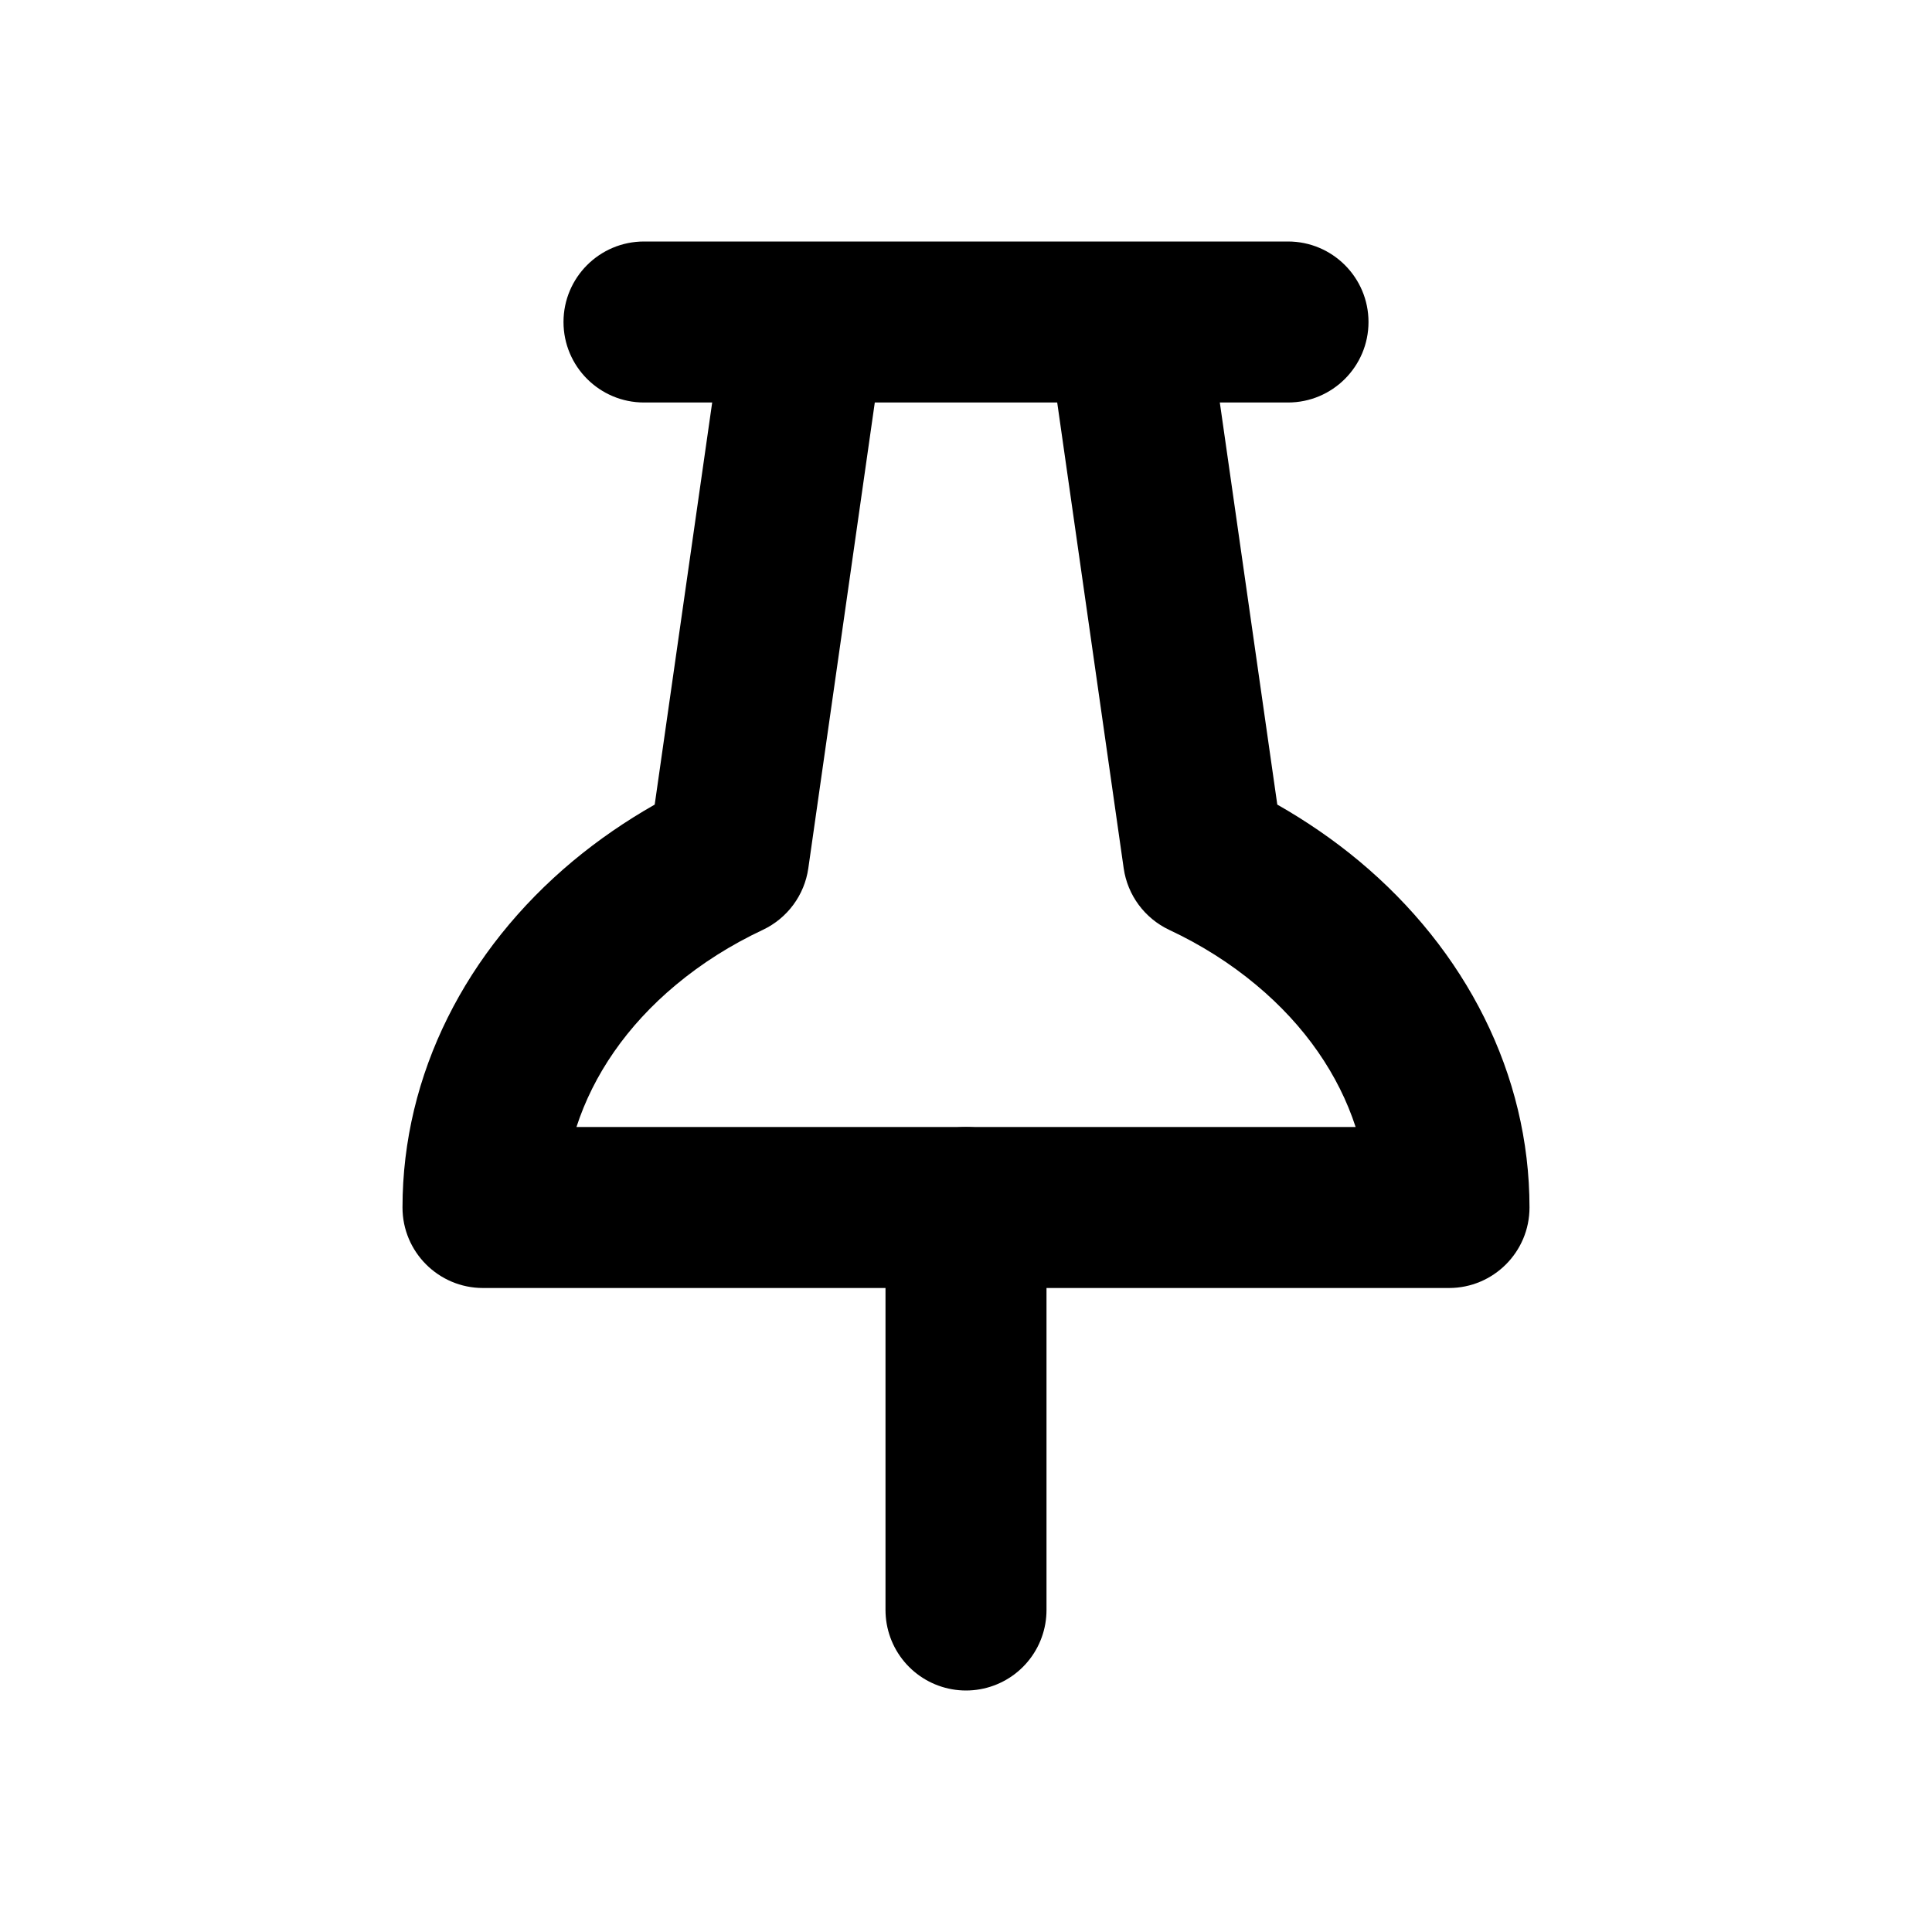
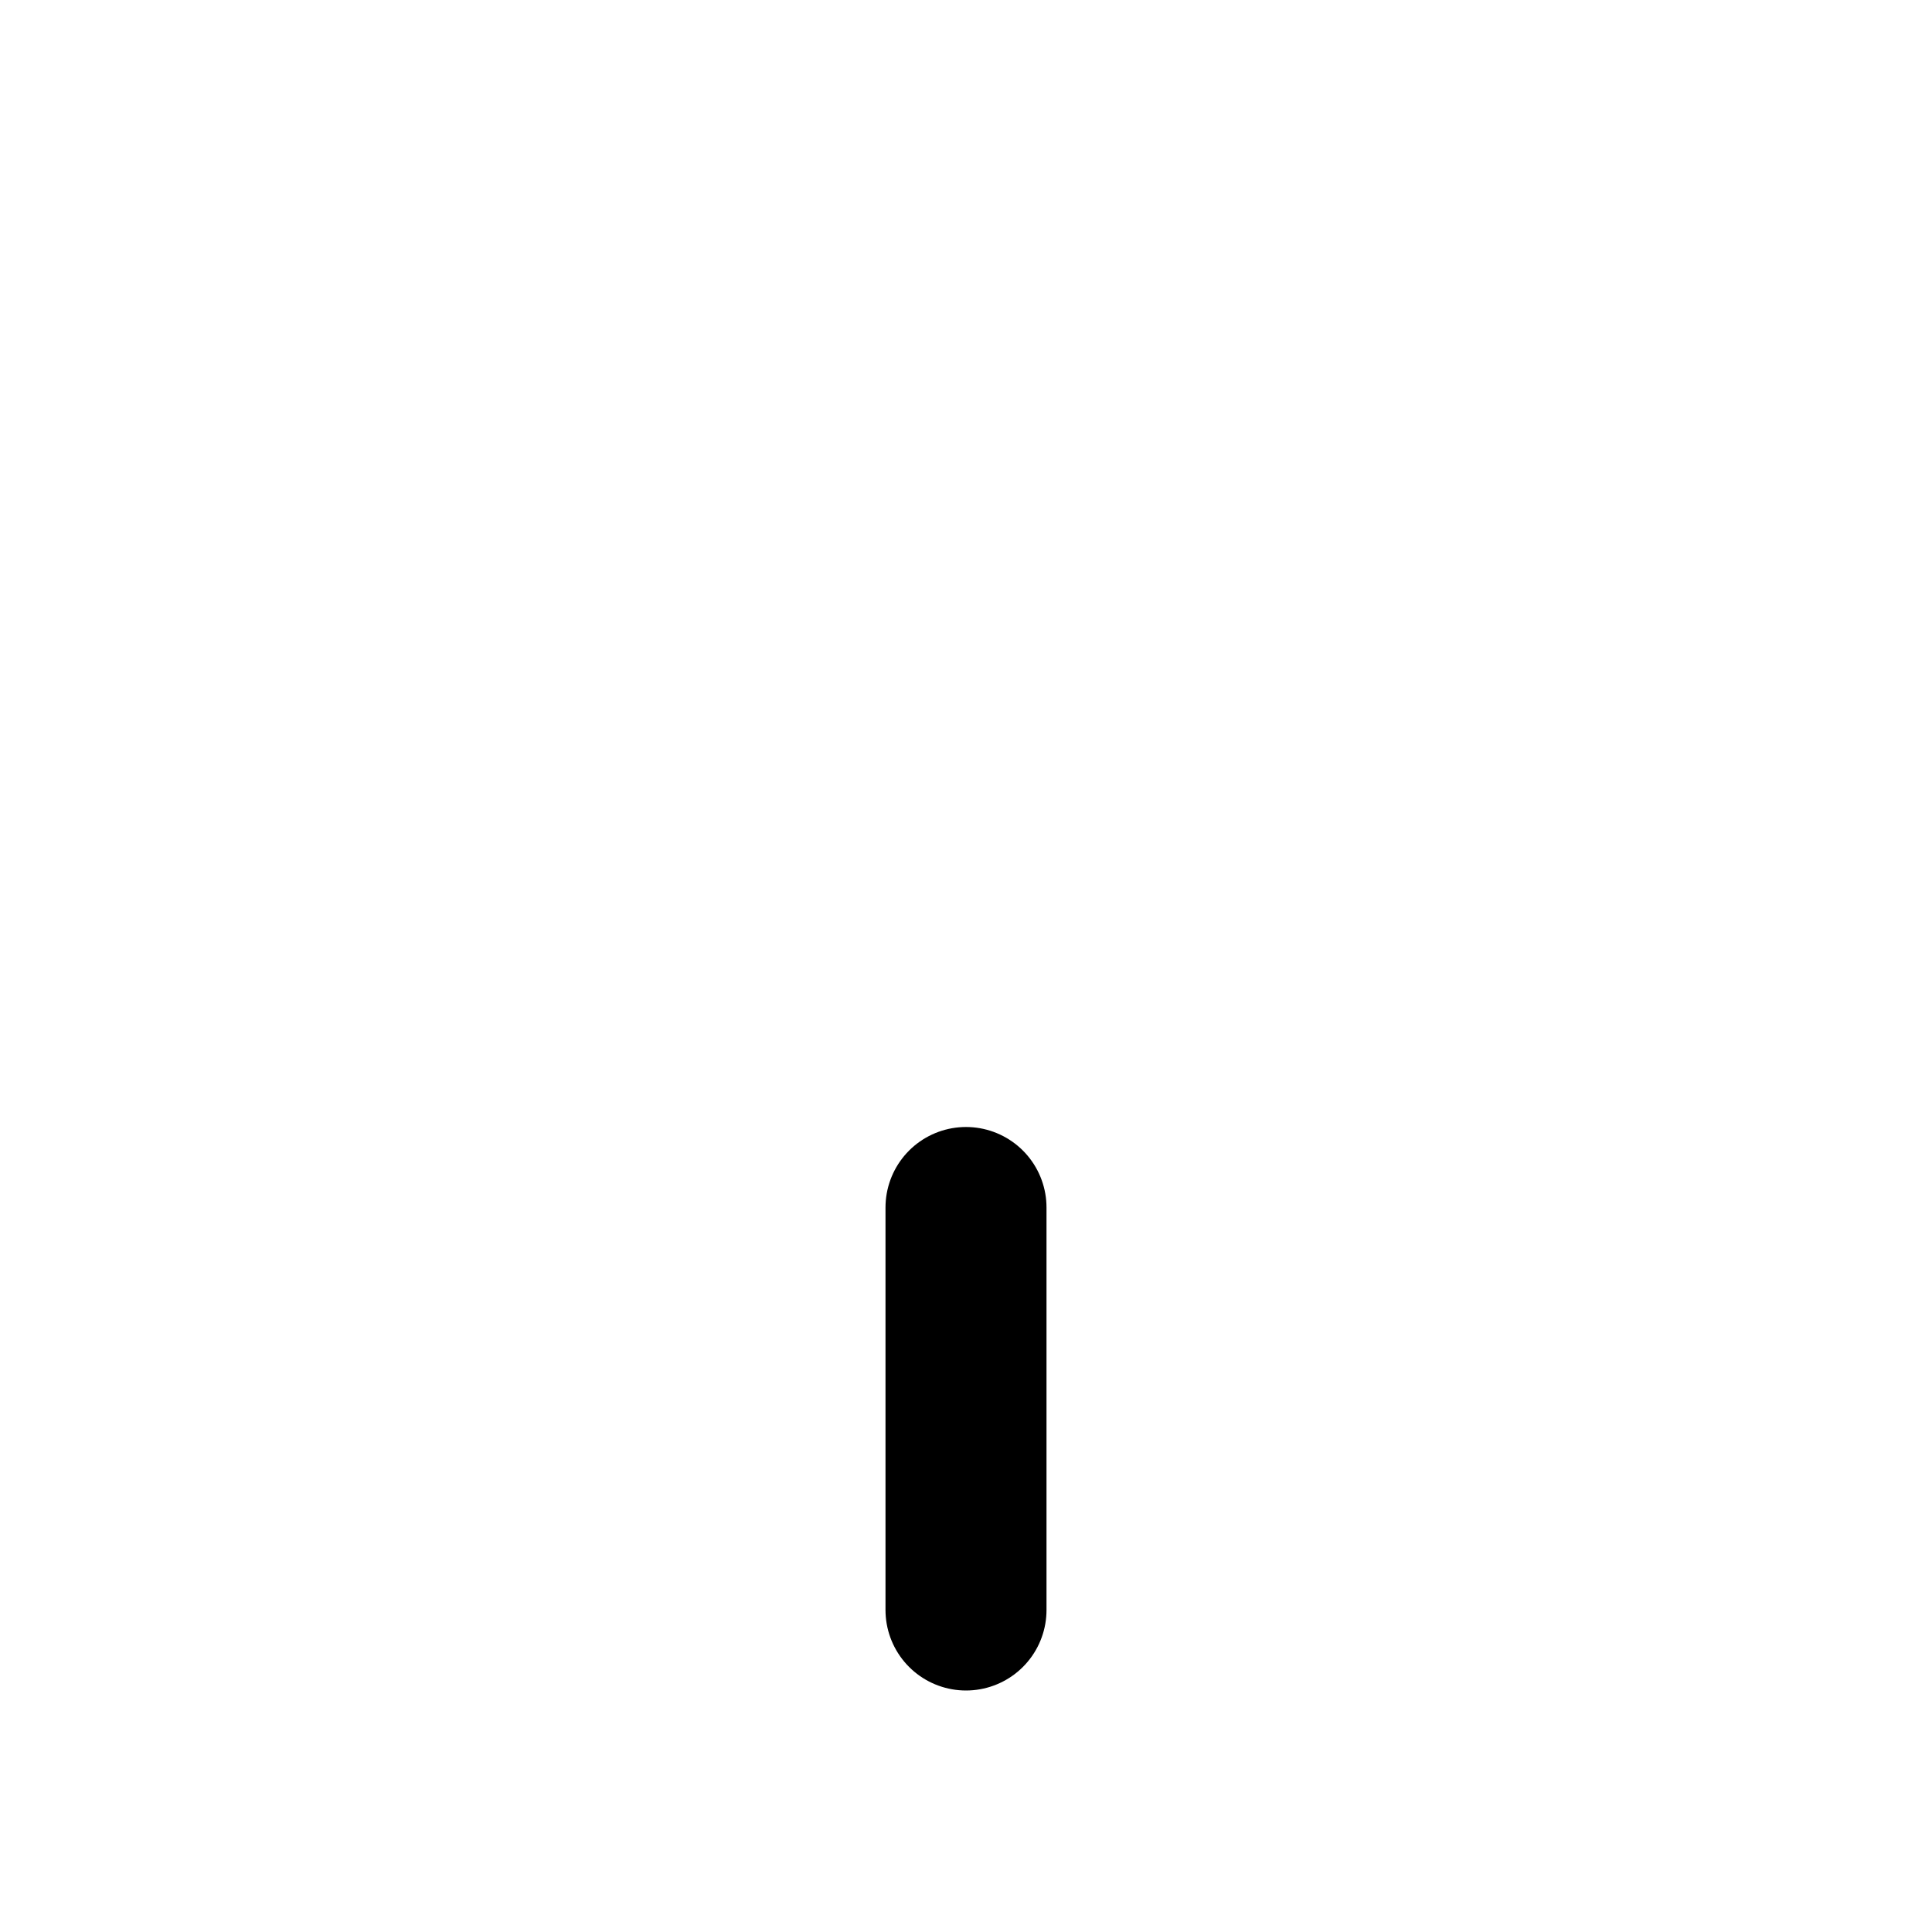
<svg xmlns="http://www.w3.org/2000/svg" viewBox="0 0 24 24" fill="none">
-   <path fill-rule="evenodd" clip-rule="evenodd" d="       M 8.847 5       H 8       C 7.448 5       7       4.552 7  4       C 7       3.448 7.448 3       8  3       H 10       H 14       H 16       C 16.552 3       17      3.448 17 4       C 17      4.552 16.552 5       16 5       H 15.153       L 15.867 9.995       C 16.226 10.199 16.567 10.433 16.883 10.696       C 18.209 11.802 19      13.344 19      15       C 19      15.552 18.552 16      18      16       H 12       L 6       16       C 5.448 16      5       15.552 5       15       C 5       13.344 5.791 11.802 7.117 10.696       C 7.433 10.433 7.774 10.199 8.133 9.995       L 8.847 5       Z       M 10.867 5       L 10.041 10.787       C 9.993 11.12 9.781 11.407 9.476 11.551       C 9.08 11.737 8.717 11.967 8.398 12.233       C 7.785 12.743 7.37  13.355 7.161 14       L 12      14       H 16.84       C 16.63 13.355 16.215 12.743 15.602 12.233       C 15.283 11.967 14.921 11.737 14.524 11.551       C 14.219 11.407 14.007 11.12 13.959 10.787       L 13.133 5       H 10.867       Z     " fill="black" />
  <path d="       M 12 15       V 20     " stroke="black" stroke-width="2" stroke-linecap="round" stroke-linejoin="round" />
</svg>